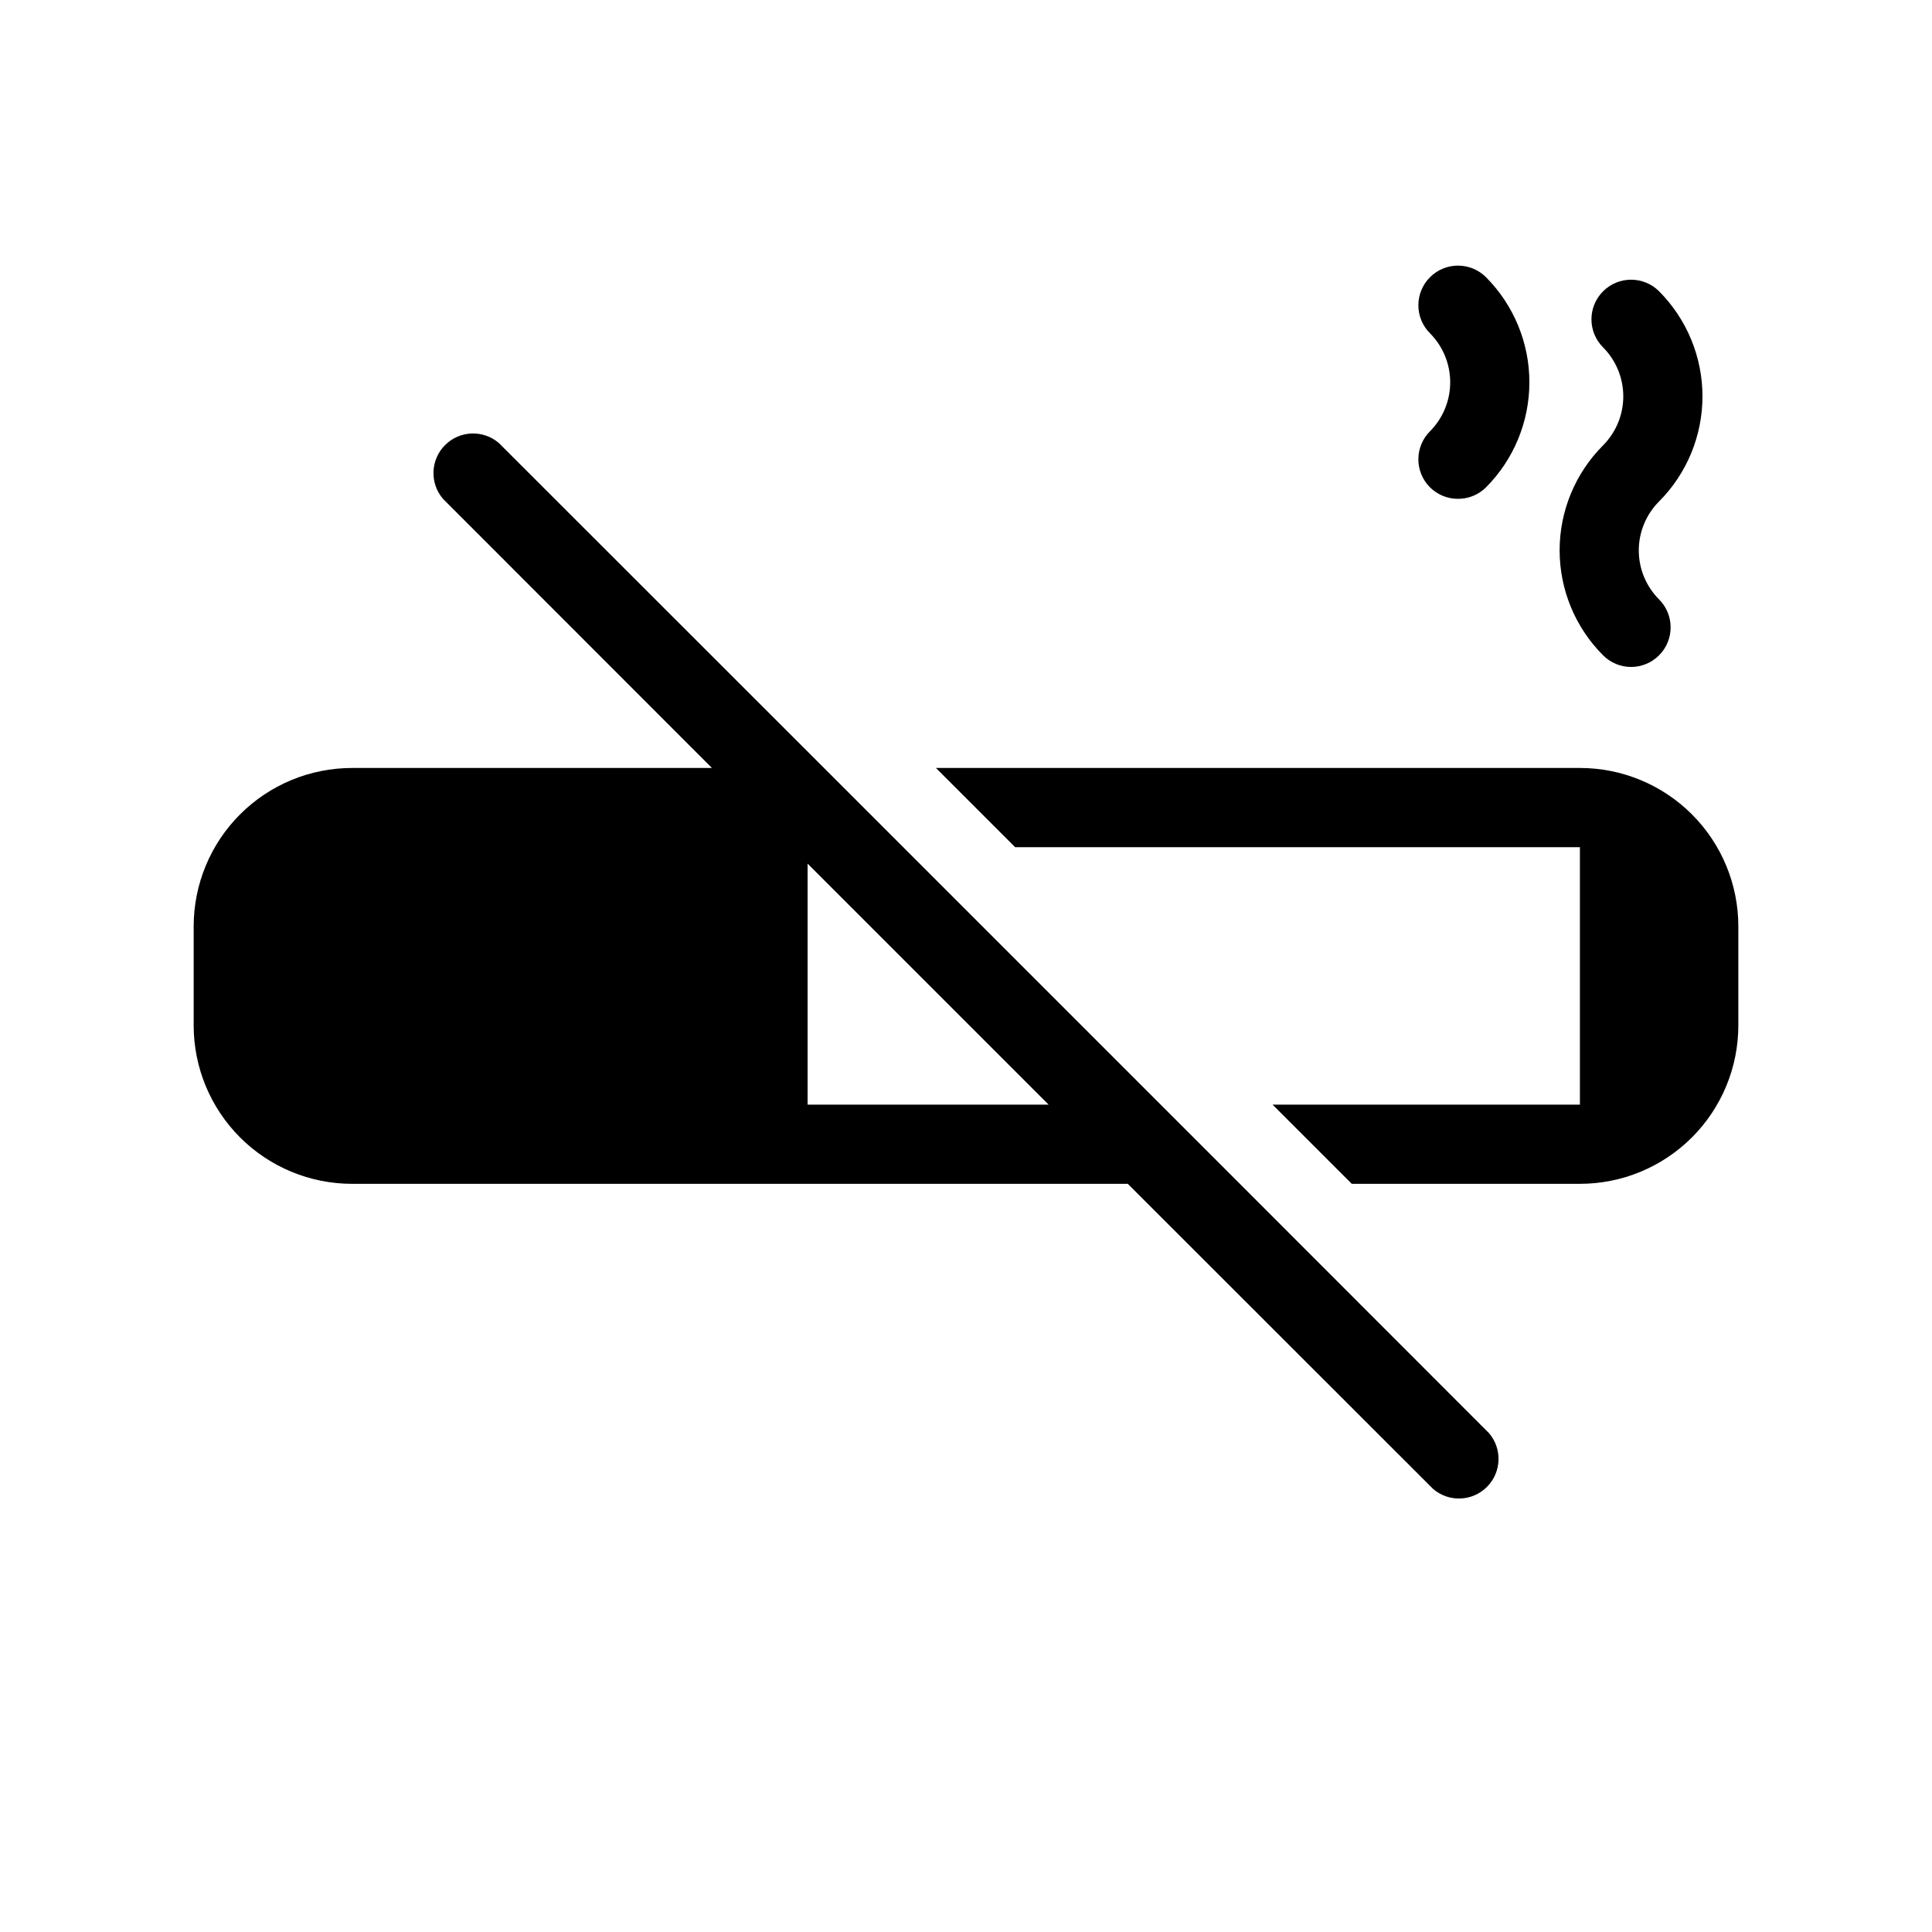
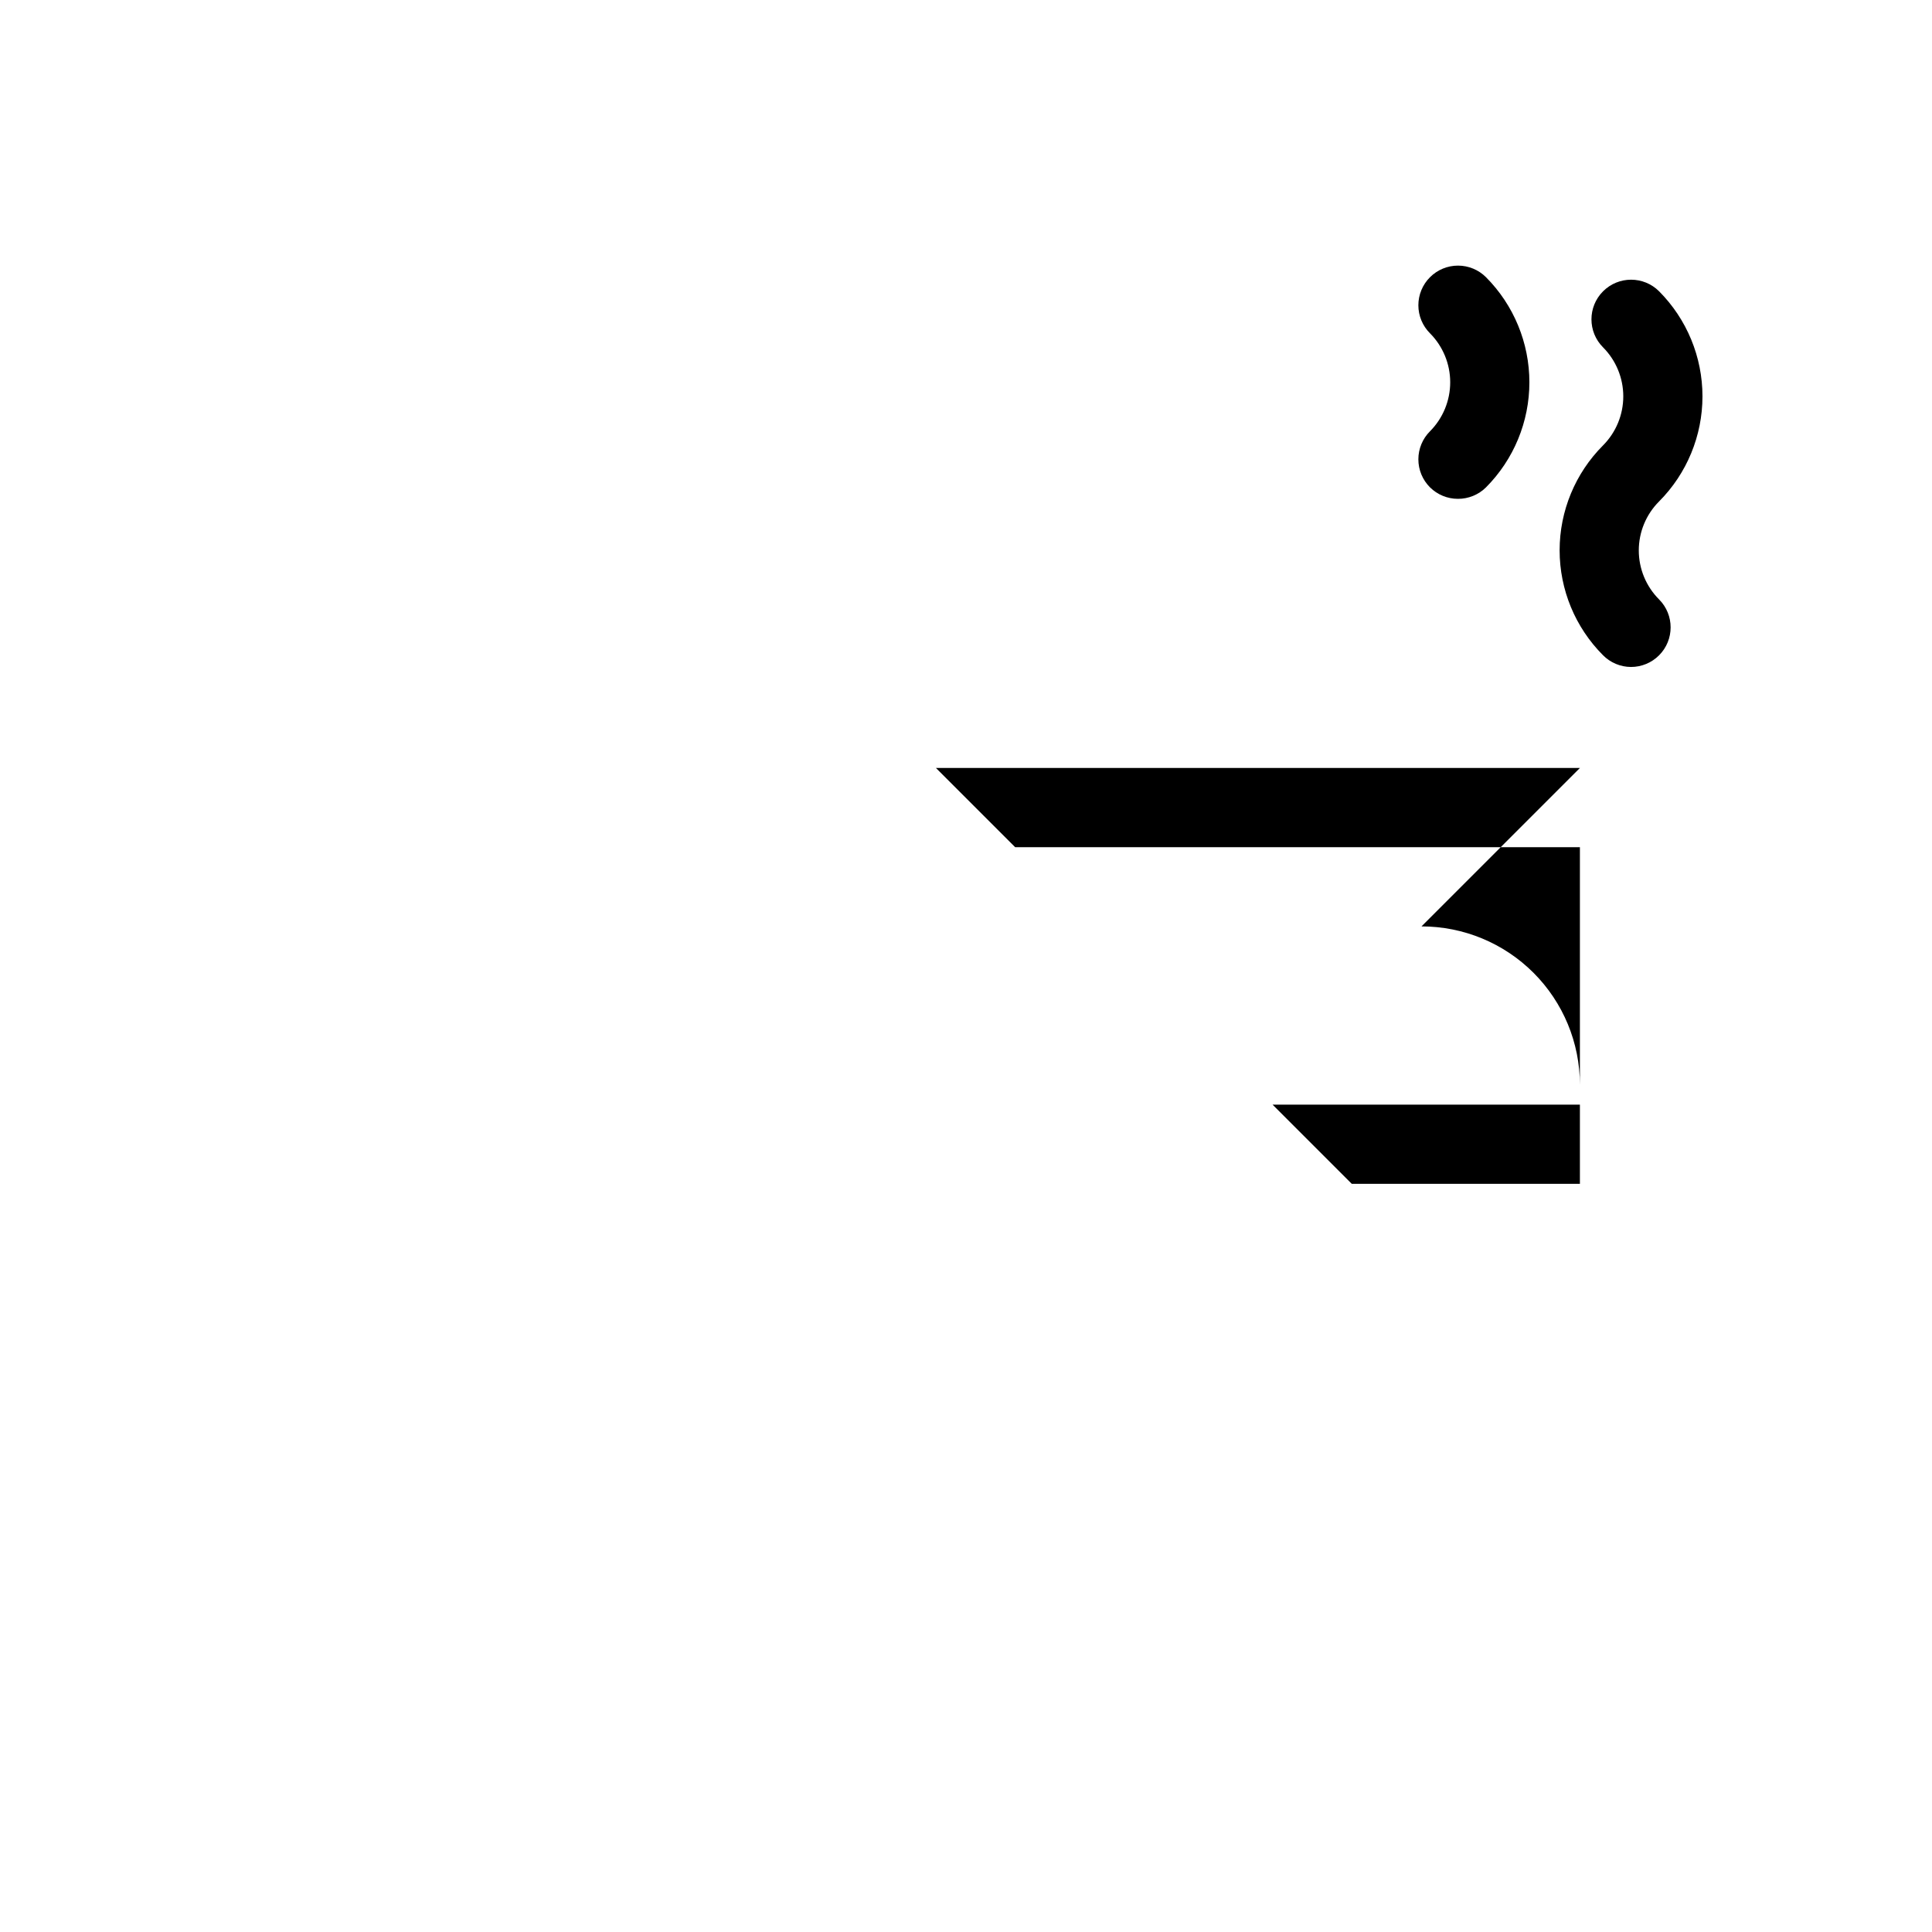
<svg xmlns="http://www.w3.org/2000/svg" fill="#000000" width="800px" height="800px" version="1.1" viewBox="144 144 512 512">
  <g>
    <path d="m583.68 276.88c7.359-7.394 11.492-17.406 11.492-27.84 0-10.434-4.133-20.445-11.492-27.84-4.102-4.102-10.75-4.102-14.852 0-4.102 4.102-4.102 10.75 0 14.852 3.43 3.453 5.359 8.121 5.359 12.988 0 4.867-1.93 9.539-5.359 12.988-7.371 7.383-11.512 17.387-11.512 27.816s4.141 20.434 11.512 27.812c1.957 1.973 4.621 3.086 7.398 3.098 2.797 0 5.481-1.113 7.453-3.098 4.07-4.094 4.07-10.703 0-14.797-3.445-3.445-5.383-8.117-5.383-12.992 0-4.871 1.938-9.543 5.383-12.988z" />
    <path d="m522.96 217.47c-1.973 1.969-3.078 4.641-3.078 7.426 0 2.785 1.105 5.457 3.078 7.426 3.43 3.453 5.359 8.121 5.359 12.988s-1.93 9.539-5.359 12.988c-1.973 1.969-3.078 4.641-3.078 7.426 0 2.789 1.105 5.457 3.078 7.426 1.965 1.953 4.625 3.047 7.398 3.047 2.789 0.016 5.473-1.082 7.453-3.047 7.359-7.394 11.492-17.402 11.492-27.84 0-10.434-4.133-20.445-11.492-27.84-1.969-1.973-4.641-3.078-7.426-3.078-2.785 0-5.457 1.105-7.426 3.078z" />
-     <path d="m562.69 347.52h-170.66l20.992 20.992h149.67v68.223h-81.449l20.992 20.992h60.457c11.133 0 21.812-4.422 29.688-12.297 7.871-7.875 12.297-18.551 12.297-29.688v-26.238c0-11.137-4.426-21.816-12.297-29.688-7.875-7.875-18.555-12.297-29.688-12.297z" />
-     <path d="m472.58 457.73-110.21-110.21-86.172-86.121c-4.164-3.566-10.375-3.328-14.25 0.551-3.879 3.875-4.117 10.086-0.551 14.25l71.27 71.32h-95.359c-11.133 0-21.812 4.422-29.688 12.297-7.871 7.871-12.297 18.551-12.297 29.688v26.238c0 11.137 4.426 21.812 12.297 29.688 7.875 7.875 18.555 12.297 29.688 12.297h205.57l80.926 80.871c4.164 3.566 10.371 3.328 14.246-0.551 3.879-3.875 4.117-10.082 0.551-14.246zm-114.56-20.992v-63.867l63.867 63.867z" />
+     <path d="m562.69 347.52h-170.66l20.992 20.992h149.67v68.223h-81.449l20.992 20.992h60.457v-26.238c0-11.137-4.426-21.816-12.297-29.688-7.875-7.875-18.555-12.297-29.688-12.297z" />
  </g>
</svg>